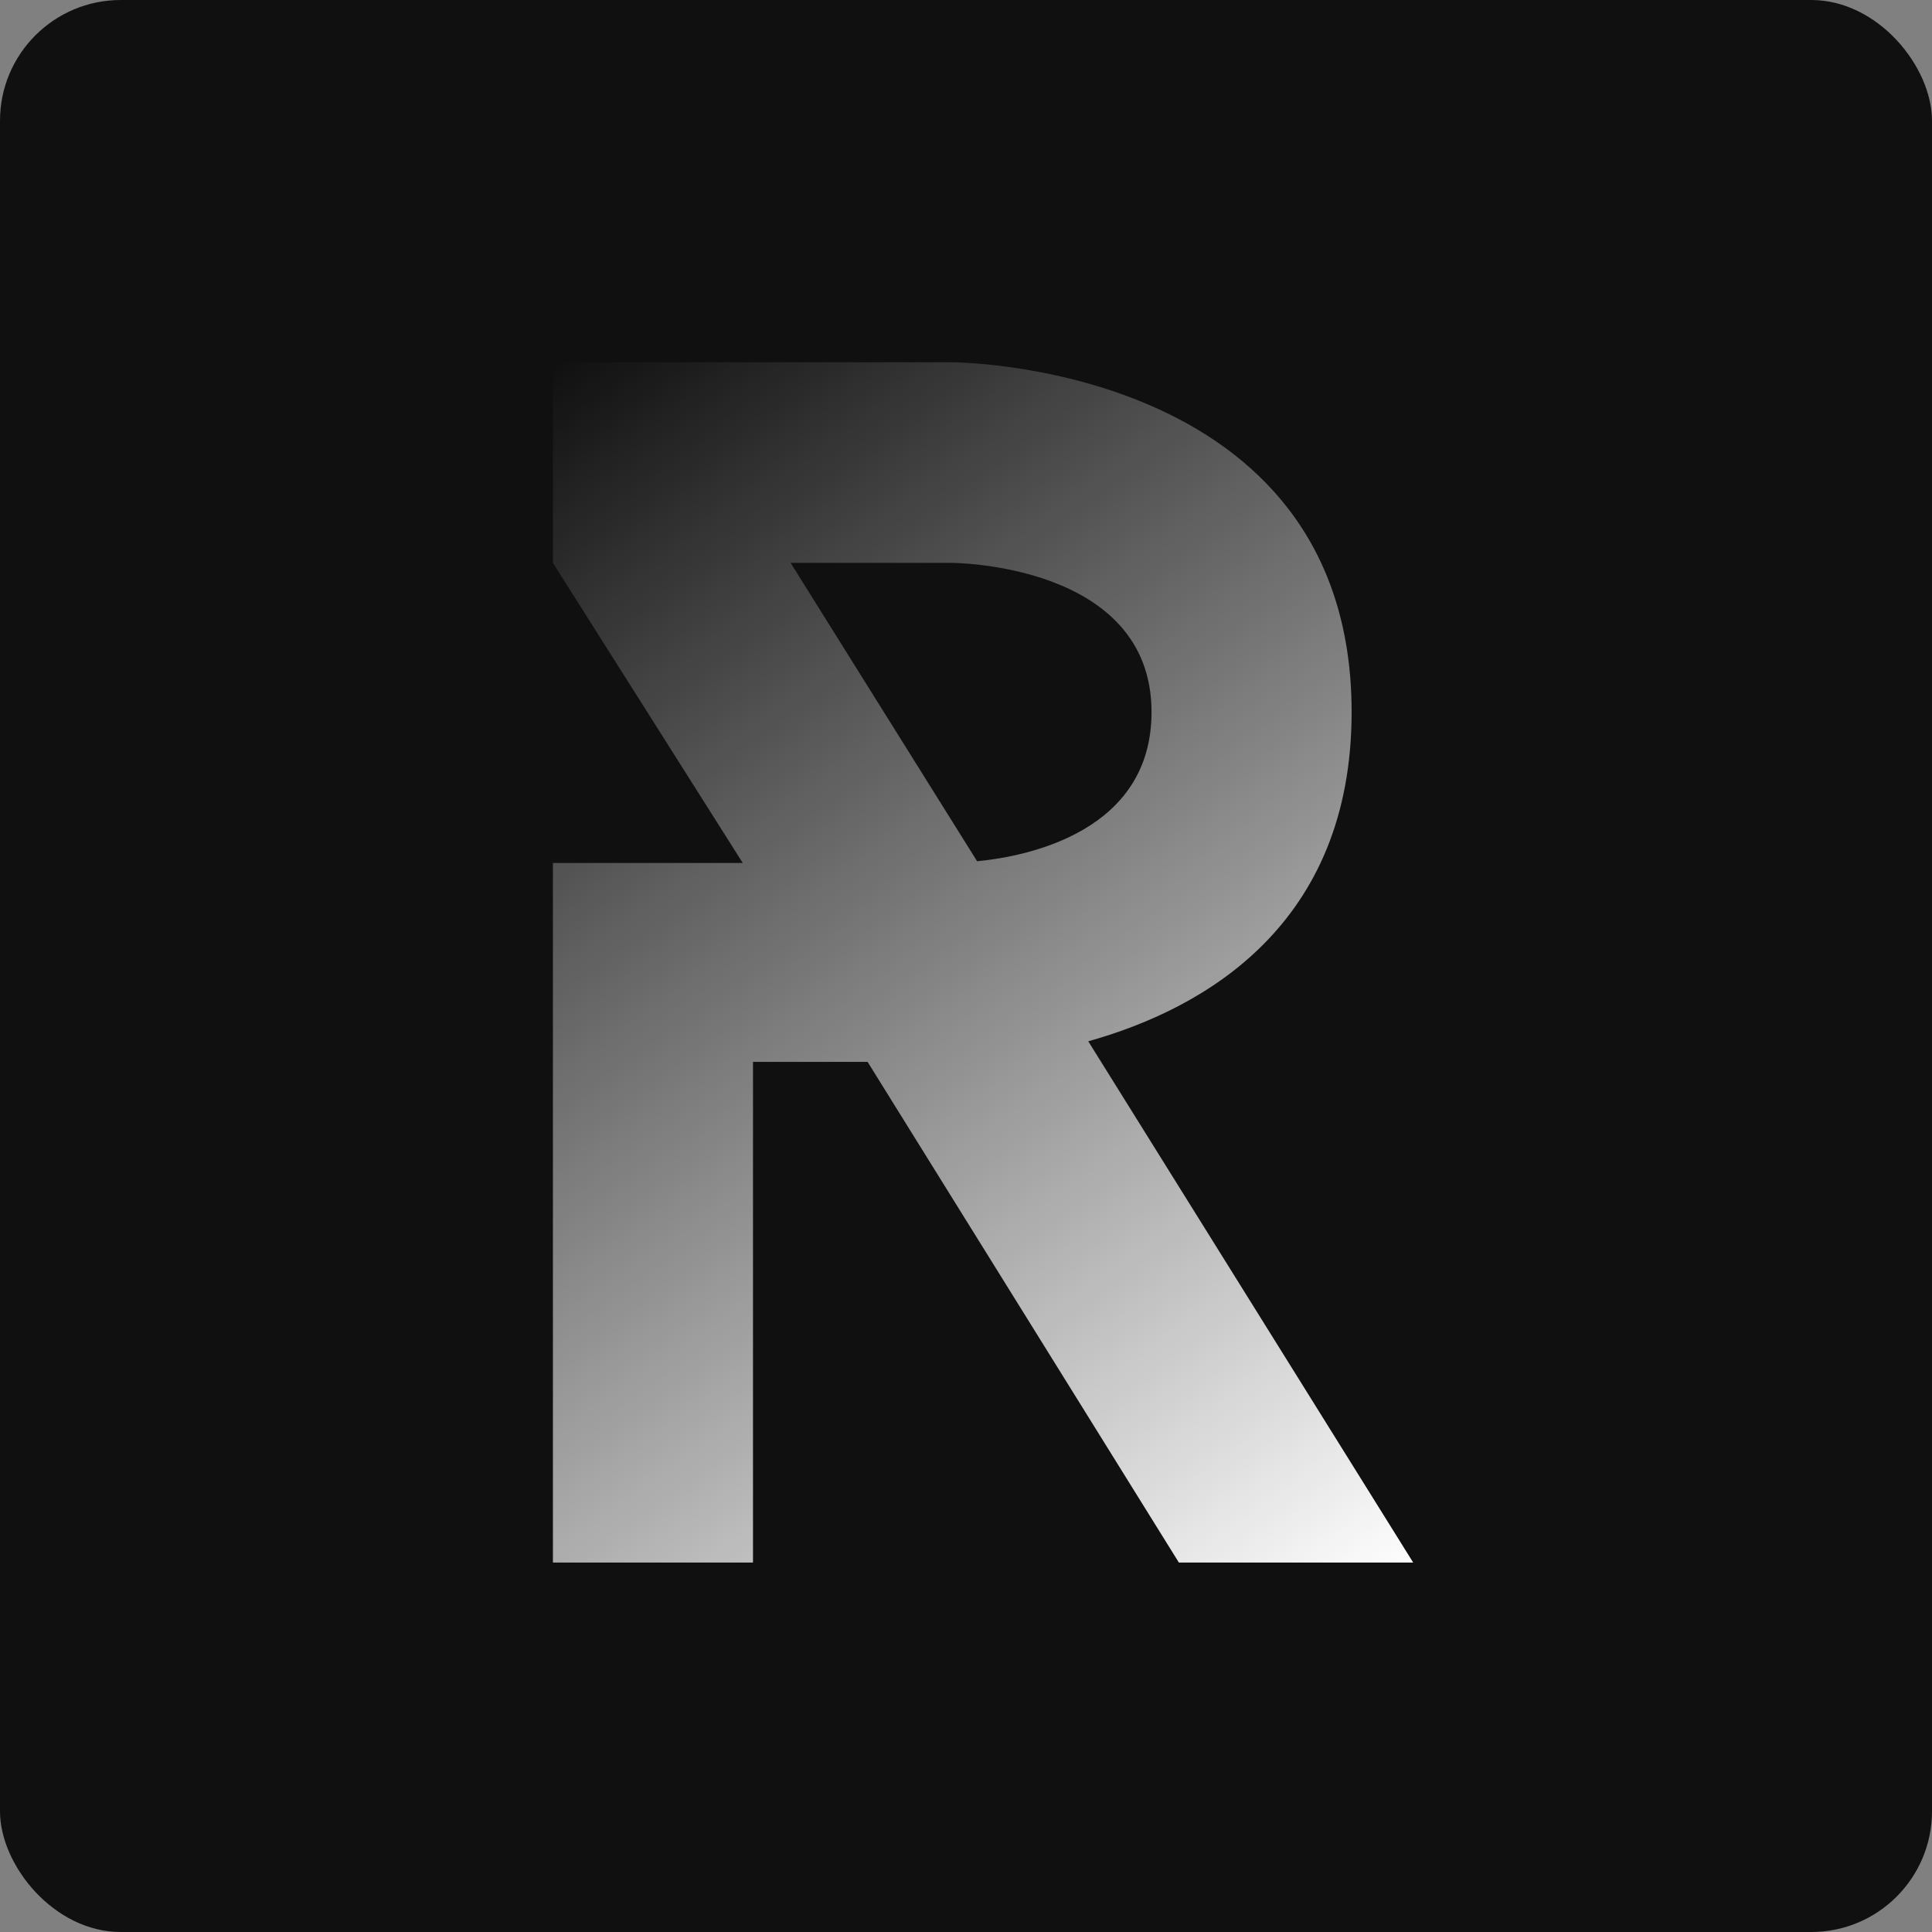
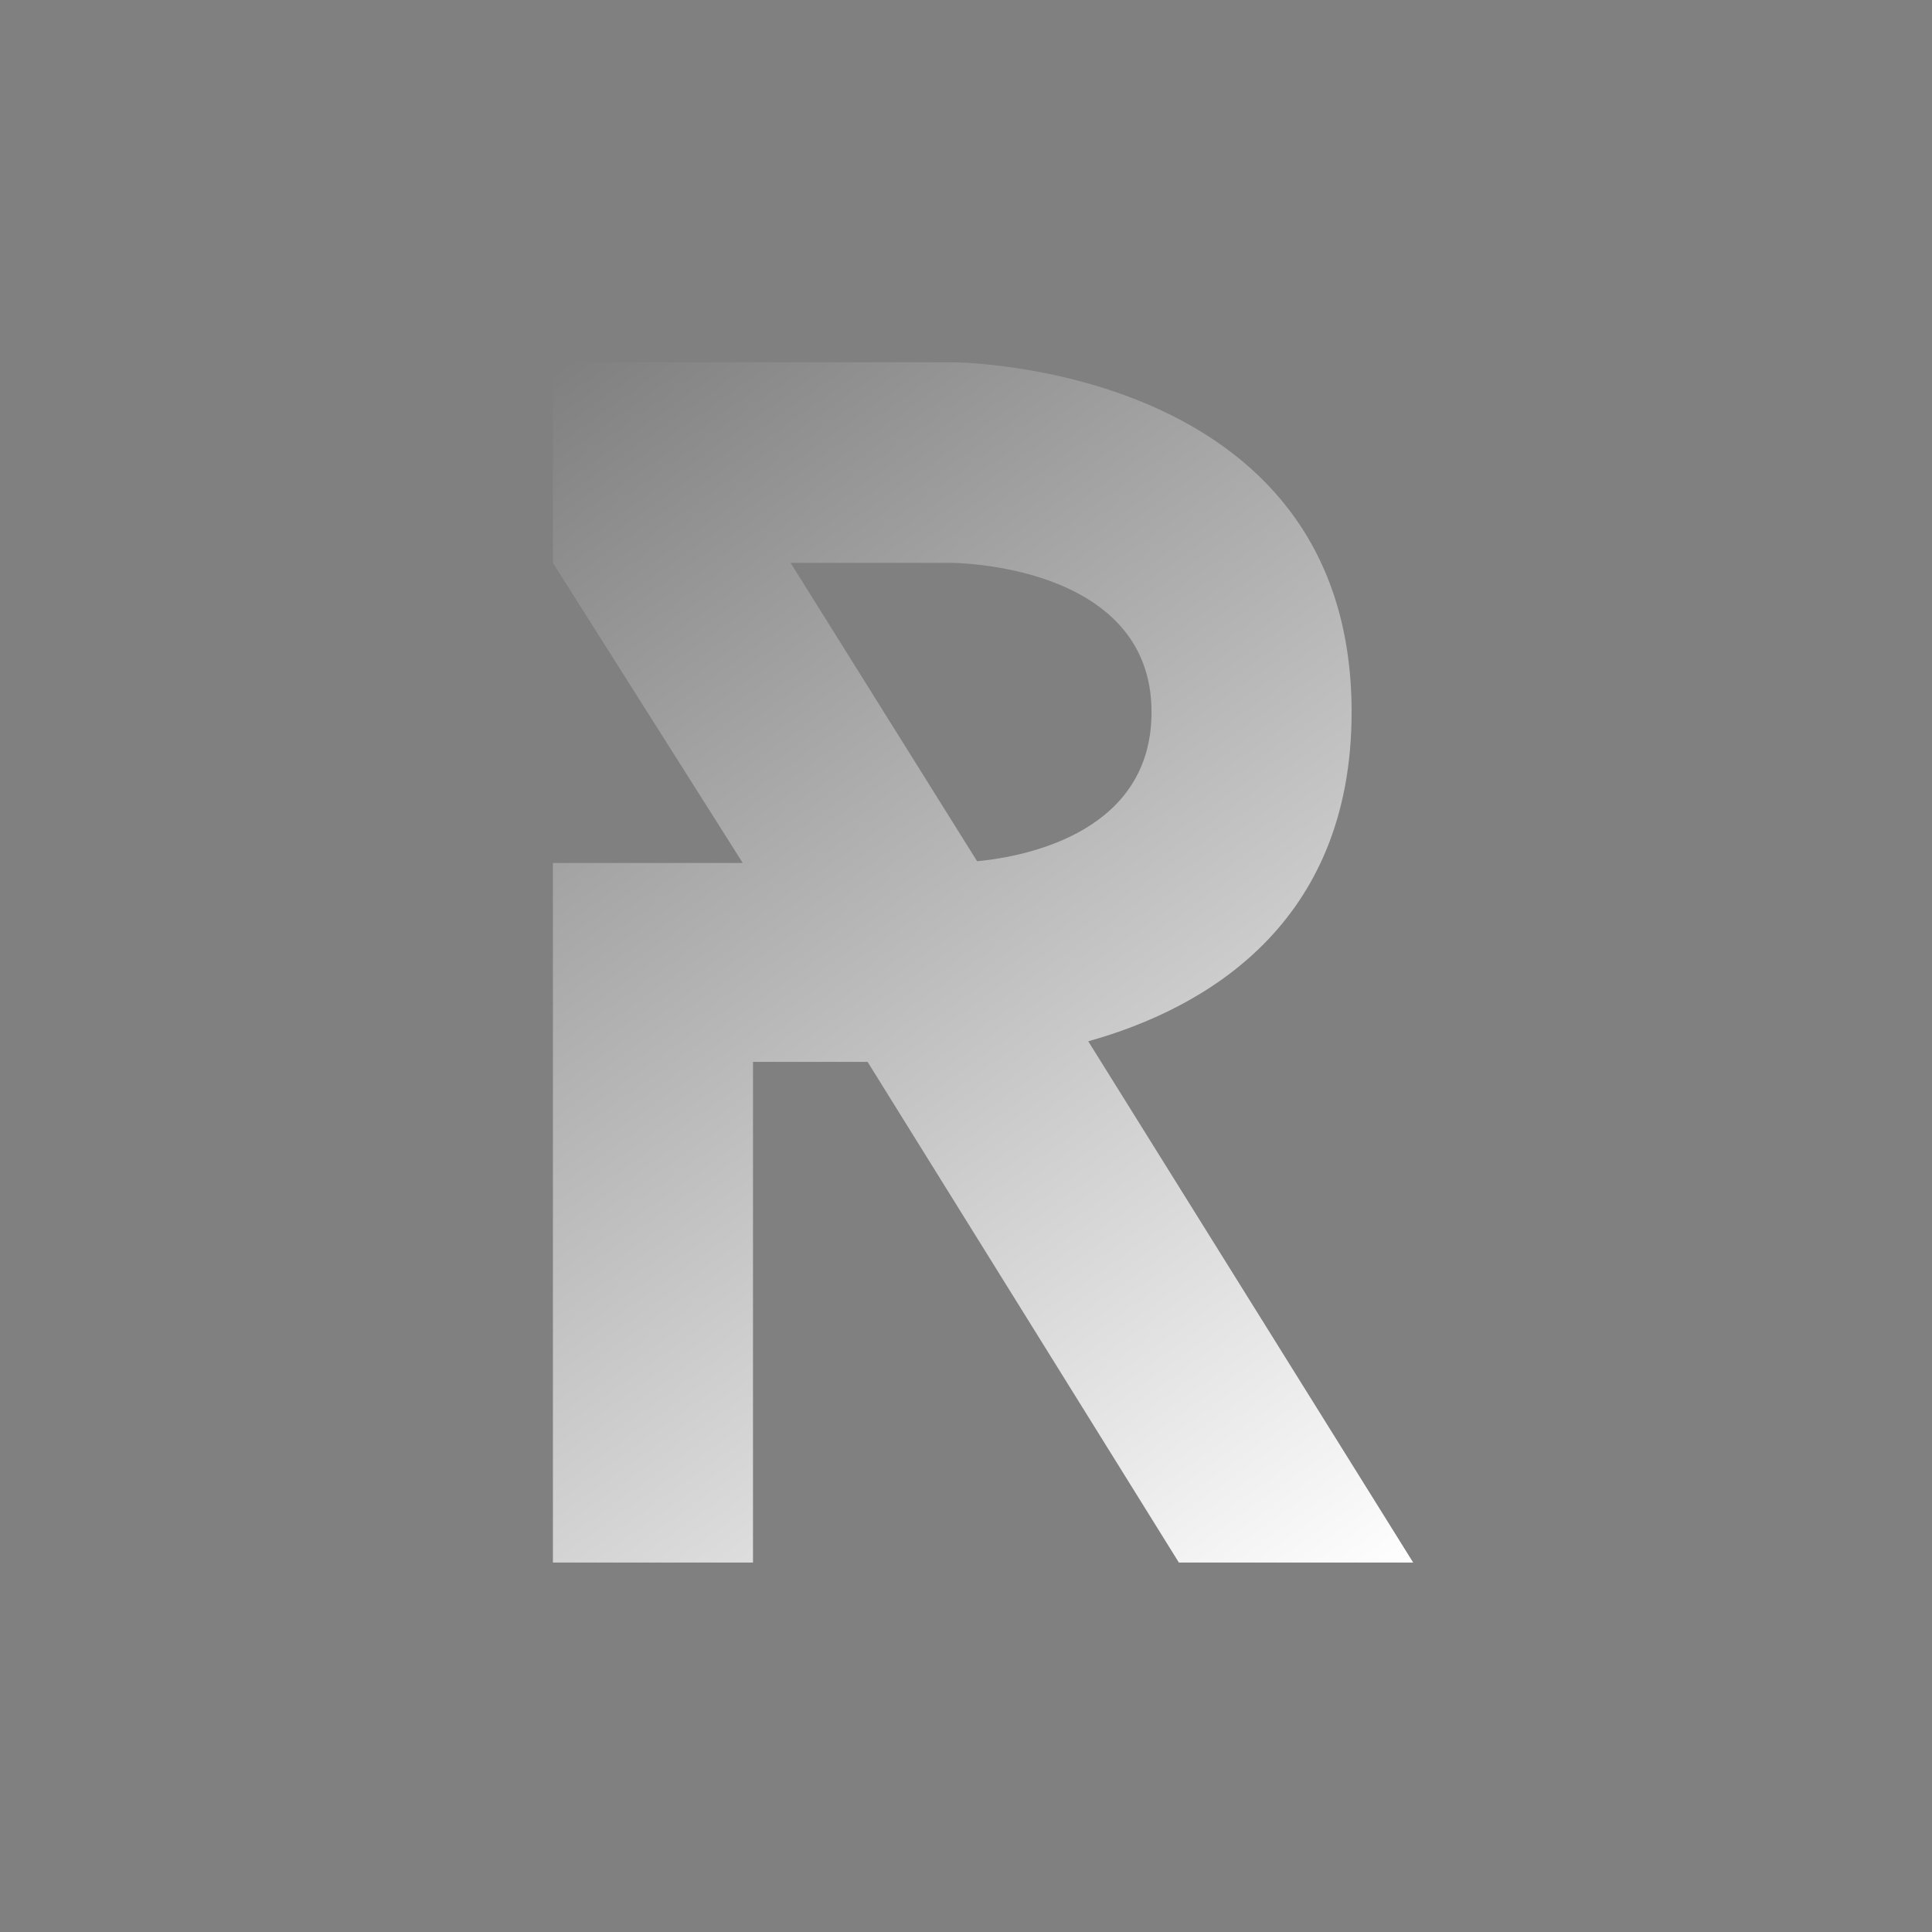
<svg xmlns="http://www.w3.org/2000/svg" width="32" height="32" viewBox="0 0 32 32" fill="none">
  <rect x="0" y="0" width="32" height="32" fill="#808080" stroke="none" />
-   <rect width="32" height="32" rx="2" fill="#101010" />
  <path d="M19.526 25.881H23.407L18.025 17.247C19.951 16.708 22.387 15.316 22.387 11.794C22.387 6 15.759 6 15.759 6H9.158V9.323L12.302 14.293H9.158V25.881H12.472V17.588H14.37L19.526 25.881ZM16.184 14.265L13.095 9.323H15.759C15.759 9.323 19.073 9.323 19.073 11.794C19.073 13.754 17.061 14.18 16.184 14.265Z" fill="url(#paint0_linear_7_2)" />
  <defs>
    <linearGradient id="paint0_linear_7_2" x1="23.5" y1="26" x2="9.25" y2="6" gradientUnits="userSpaceOnUse">
      <stop stop-color="white" />
      <stop offset="1" stop-color="white" stop-opacity="0" />
    </linearGradient>
  </defs>
</svg>